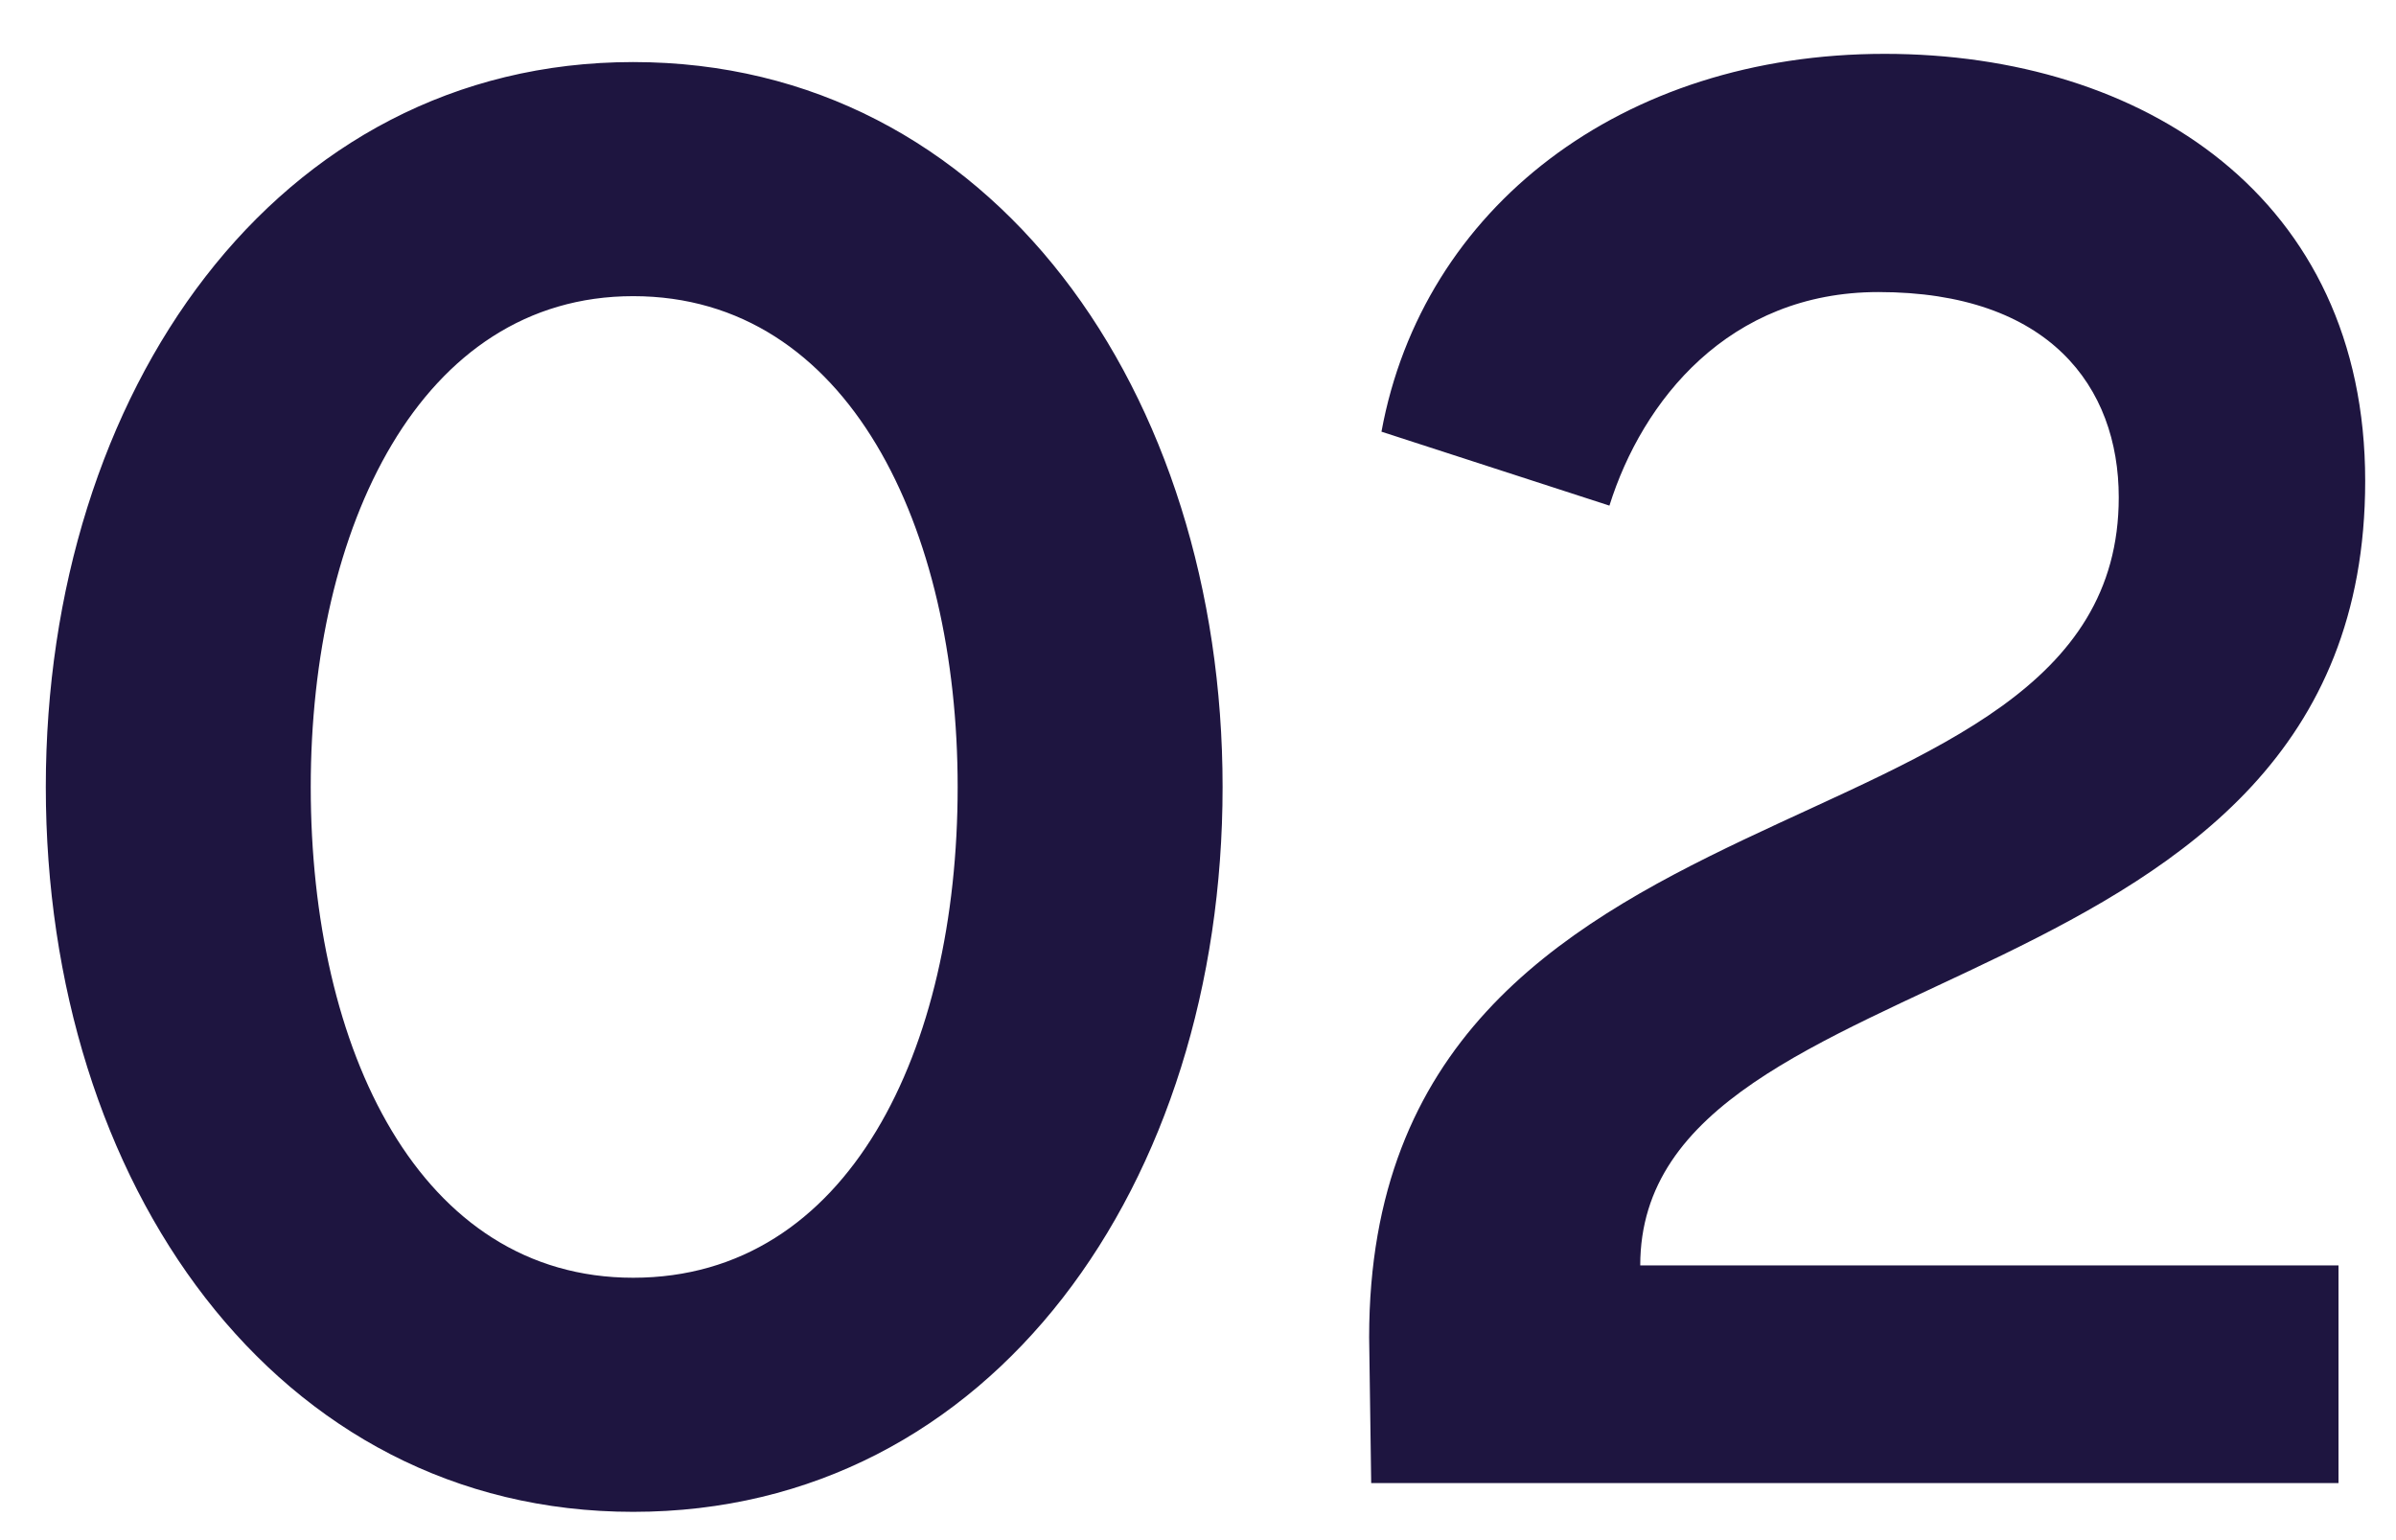
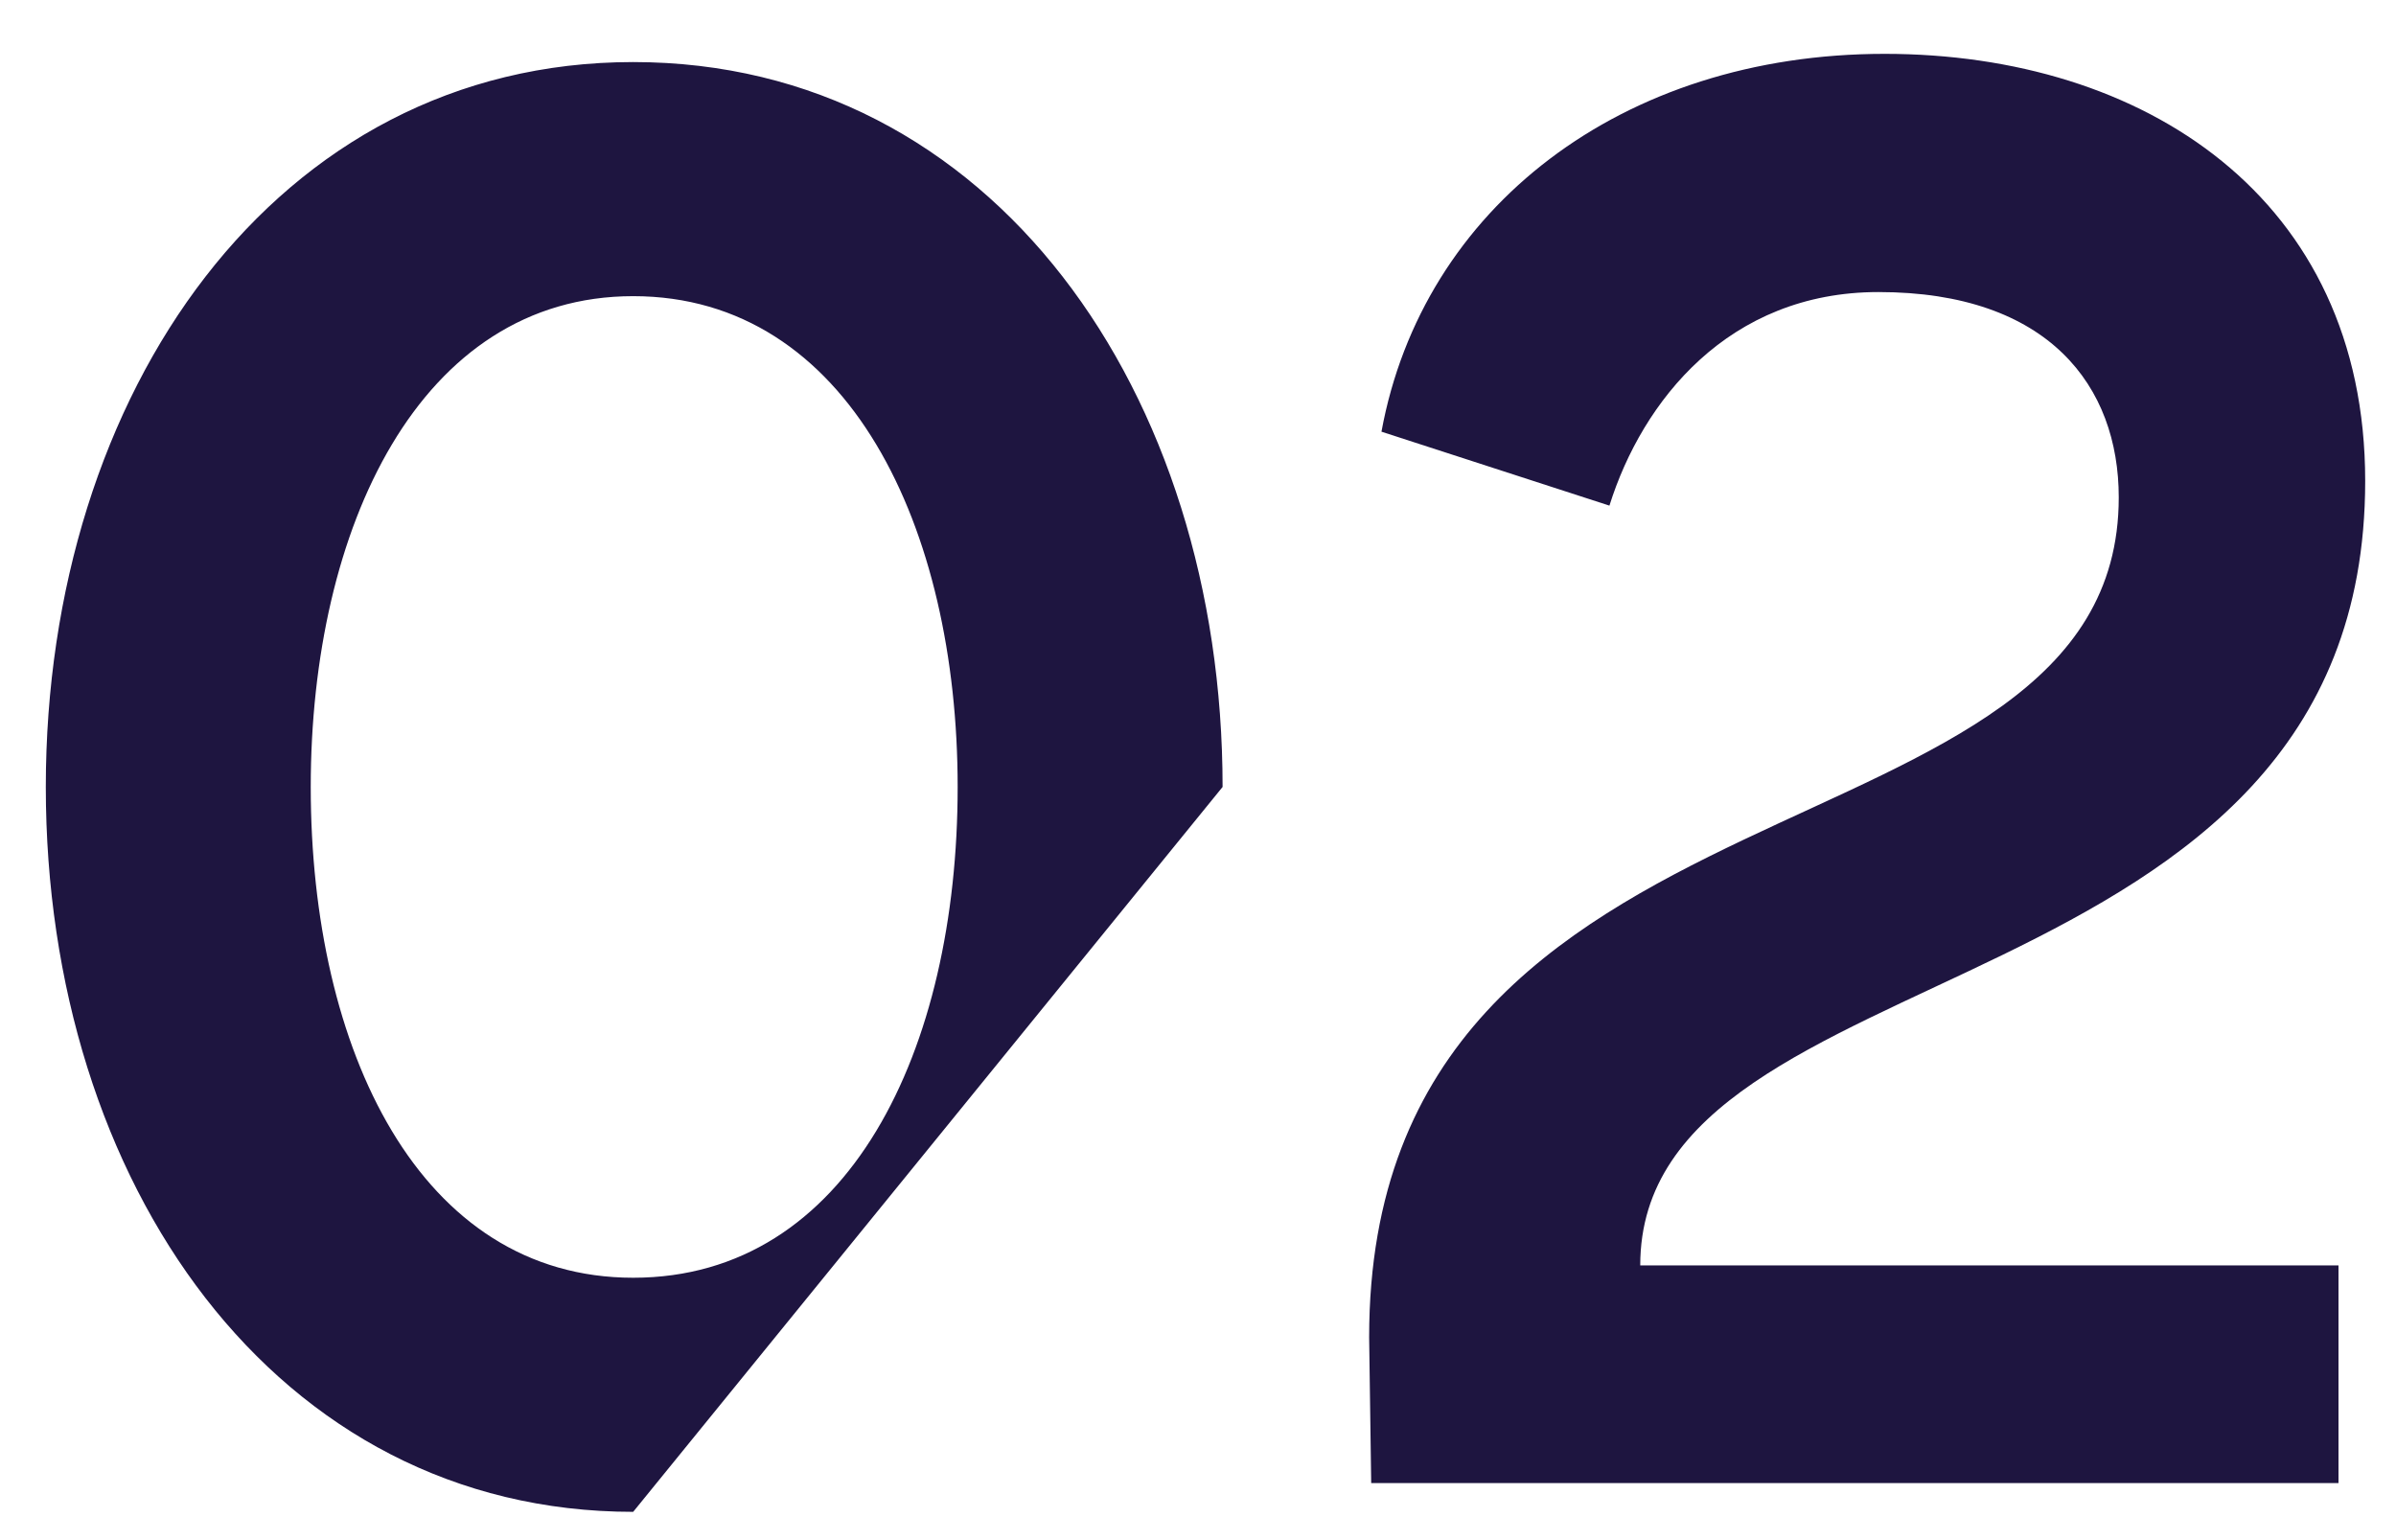
<svg xmlns="http://www.w3.org/2000/svg" width="42" height="27" viewBox="0 0 42 27" fill="none">
-   <path d="M11.099 26.504C4.835 26.504 0.803 20.744 0.803 13.796C0.803 6.884 4.835 1.088 11.099 1.088C17.399 1.088 21.431 6.884 21.431 13.796C21.431 20.744 17.399 26.504 11.099 26.504ZM11.099 22.4C14.879 22.4 16.787 18.404 16.787 13.796C16.787 9.26 14.879 5.192 11.099 5.192C7.355 5.192 5.447 9.26 5.447 13.796C5.447 18.404 7.355 22.4 11.099 22.4ZM24.036 26L24 23.444C24 13.148 37.14 15.38 37.14 8.72C37.14 6.776 35.916 5.12 32.928 5.12C30.3 5.12 28.788 7.028 28.212 8.864L24.216 7.568C24.936 3.644 28.428 0.944 33.036 0.944C37.572 0.944 41.46 3.464 41.46 8.432C41.46 17.9 28.752 16.532 28.752 22.184H40.992V26H24.036Z" fill="#1E1540" />
+   <path d="M11.099 26.504C4.835 26.504 0.803 20.744 0.803 13.796C0.803 6.884 4.835 1.088 11.099 1.088C17.399 1.088 21.431 6.884 21.431 13.796ZM11.099 22.4C14.879 22.4 16.787 18.404 16.787 13.796C16.787 9.26 14.879 5.192 11.099 5.192C7.355 5.192 5.447 9.26 5.447 13.796C5.447 18.404 7.355 22.4 11.099 22.4ZM24.036 26L24 23.444C24 13.148 37.14 15.38 37.14 8.72C37.14 6.776 35.916 5.12 32.928 5.12C30.3 5.12 28.788 7.028 28.212 8.864L24.216 7.568C24.936 3.644 28.428 0.944 33.036 0.944C37.572 0.944 41.46 3.464 41.46 8.432C41.46 17.9 28.752 16.532 28.752 22.184H40.992V26H24.036Z" fill="#1E1540" />
</svg>